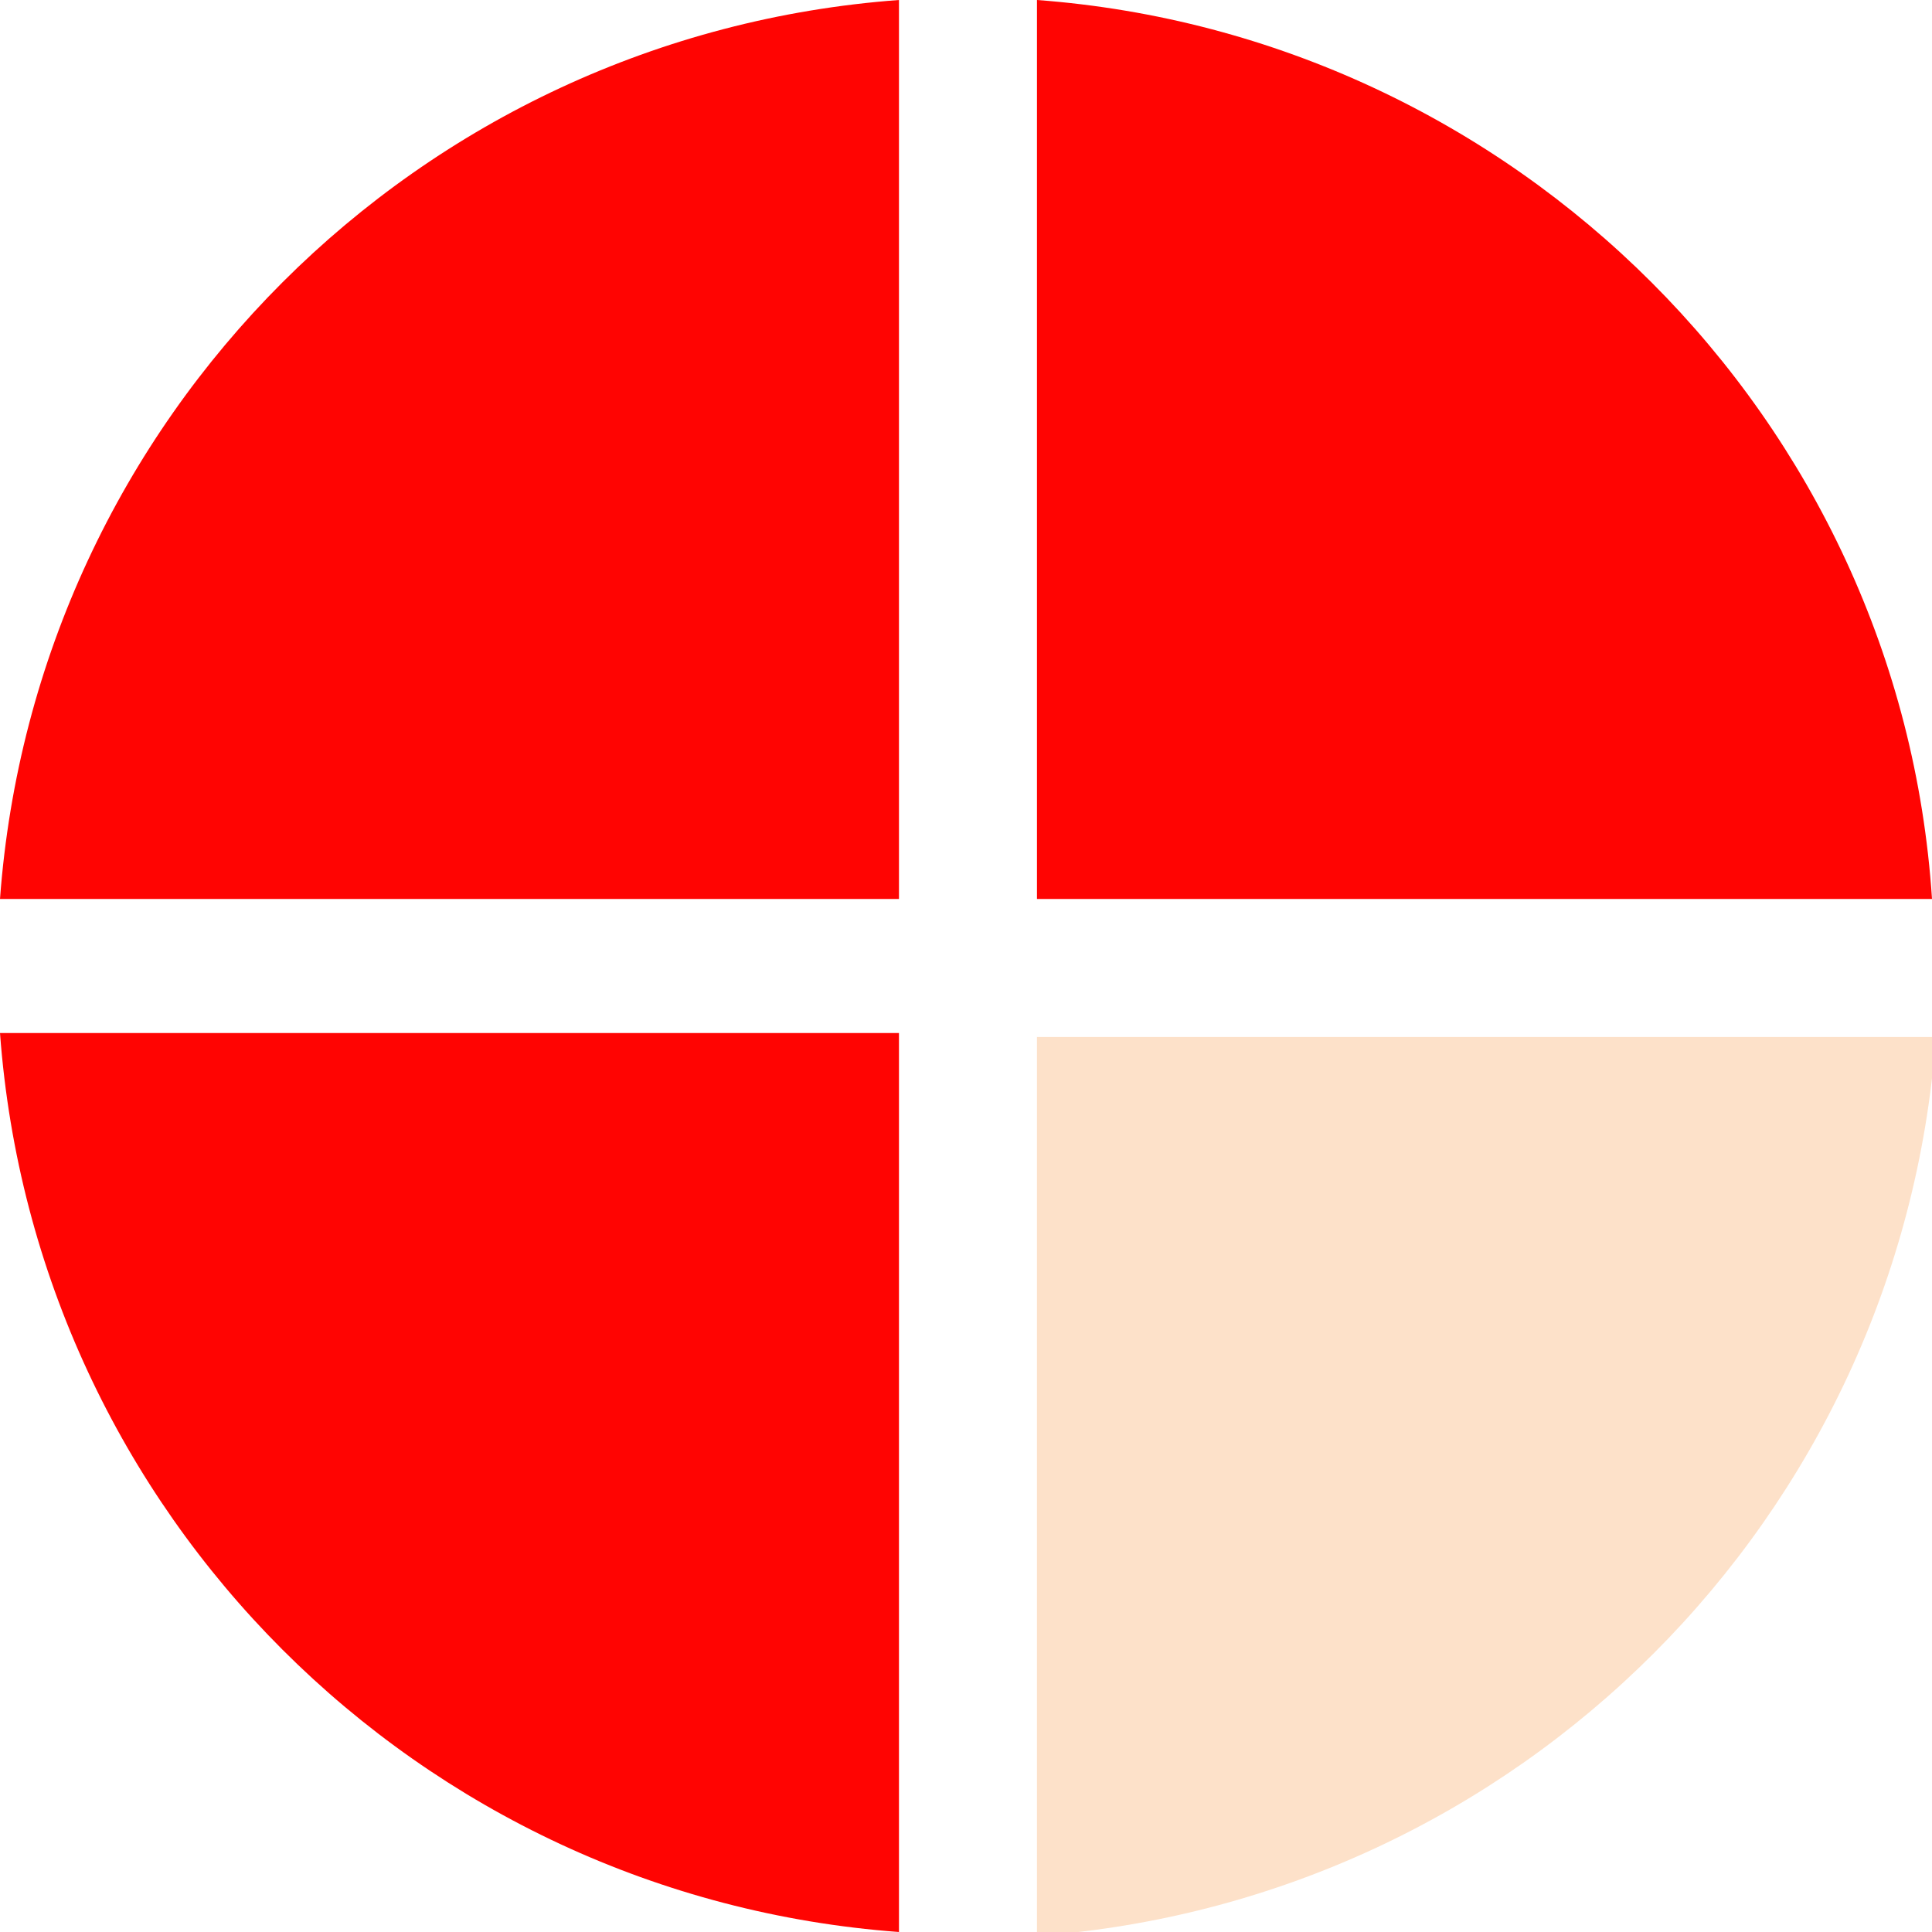
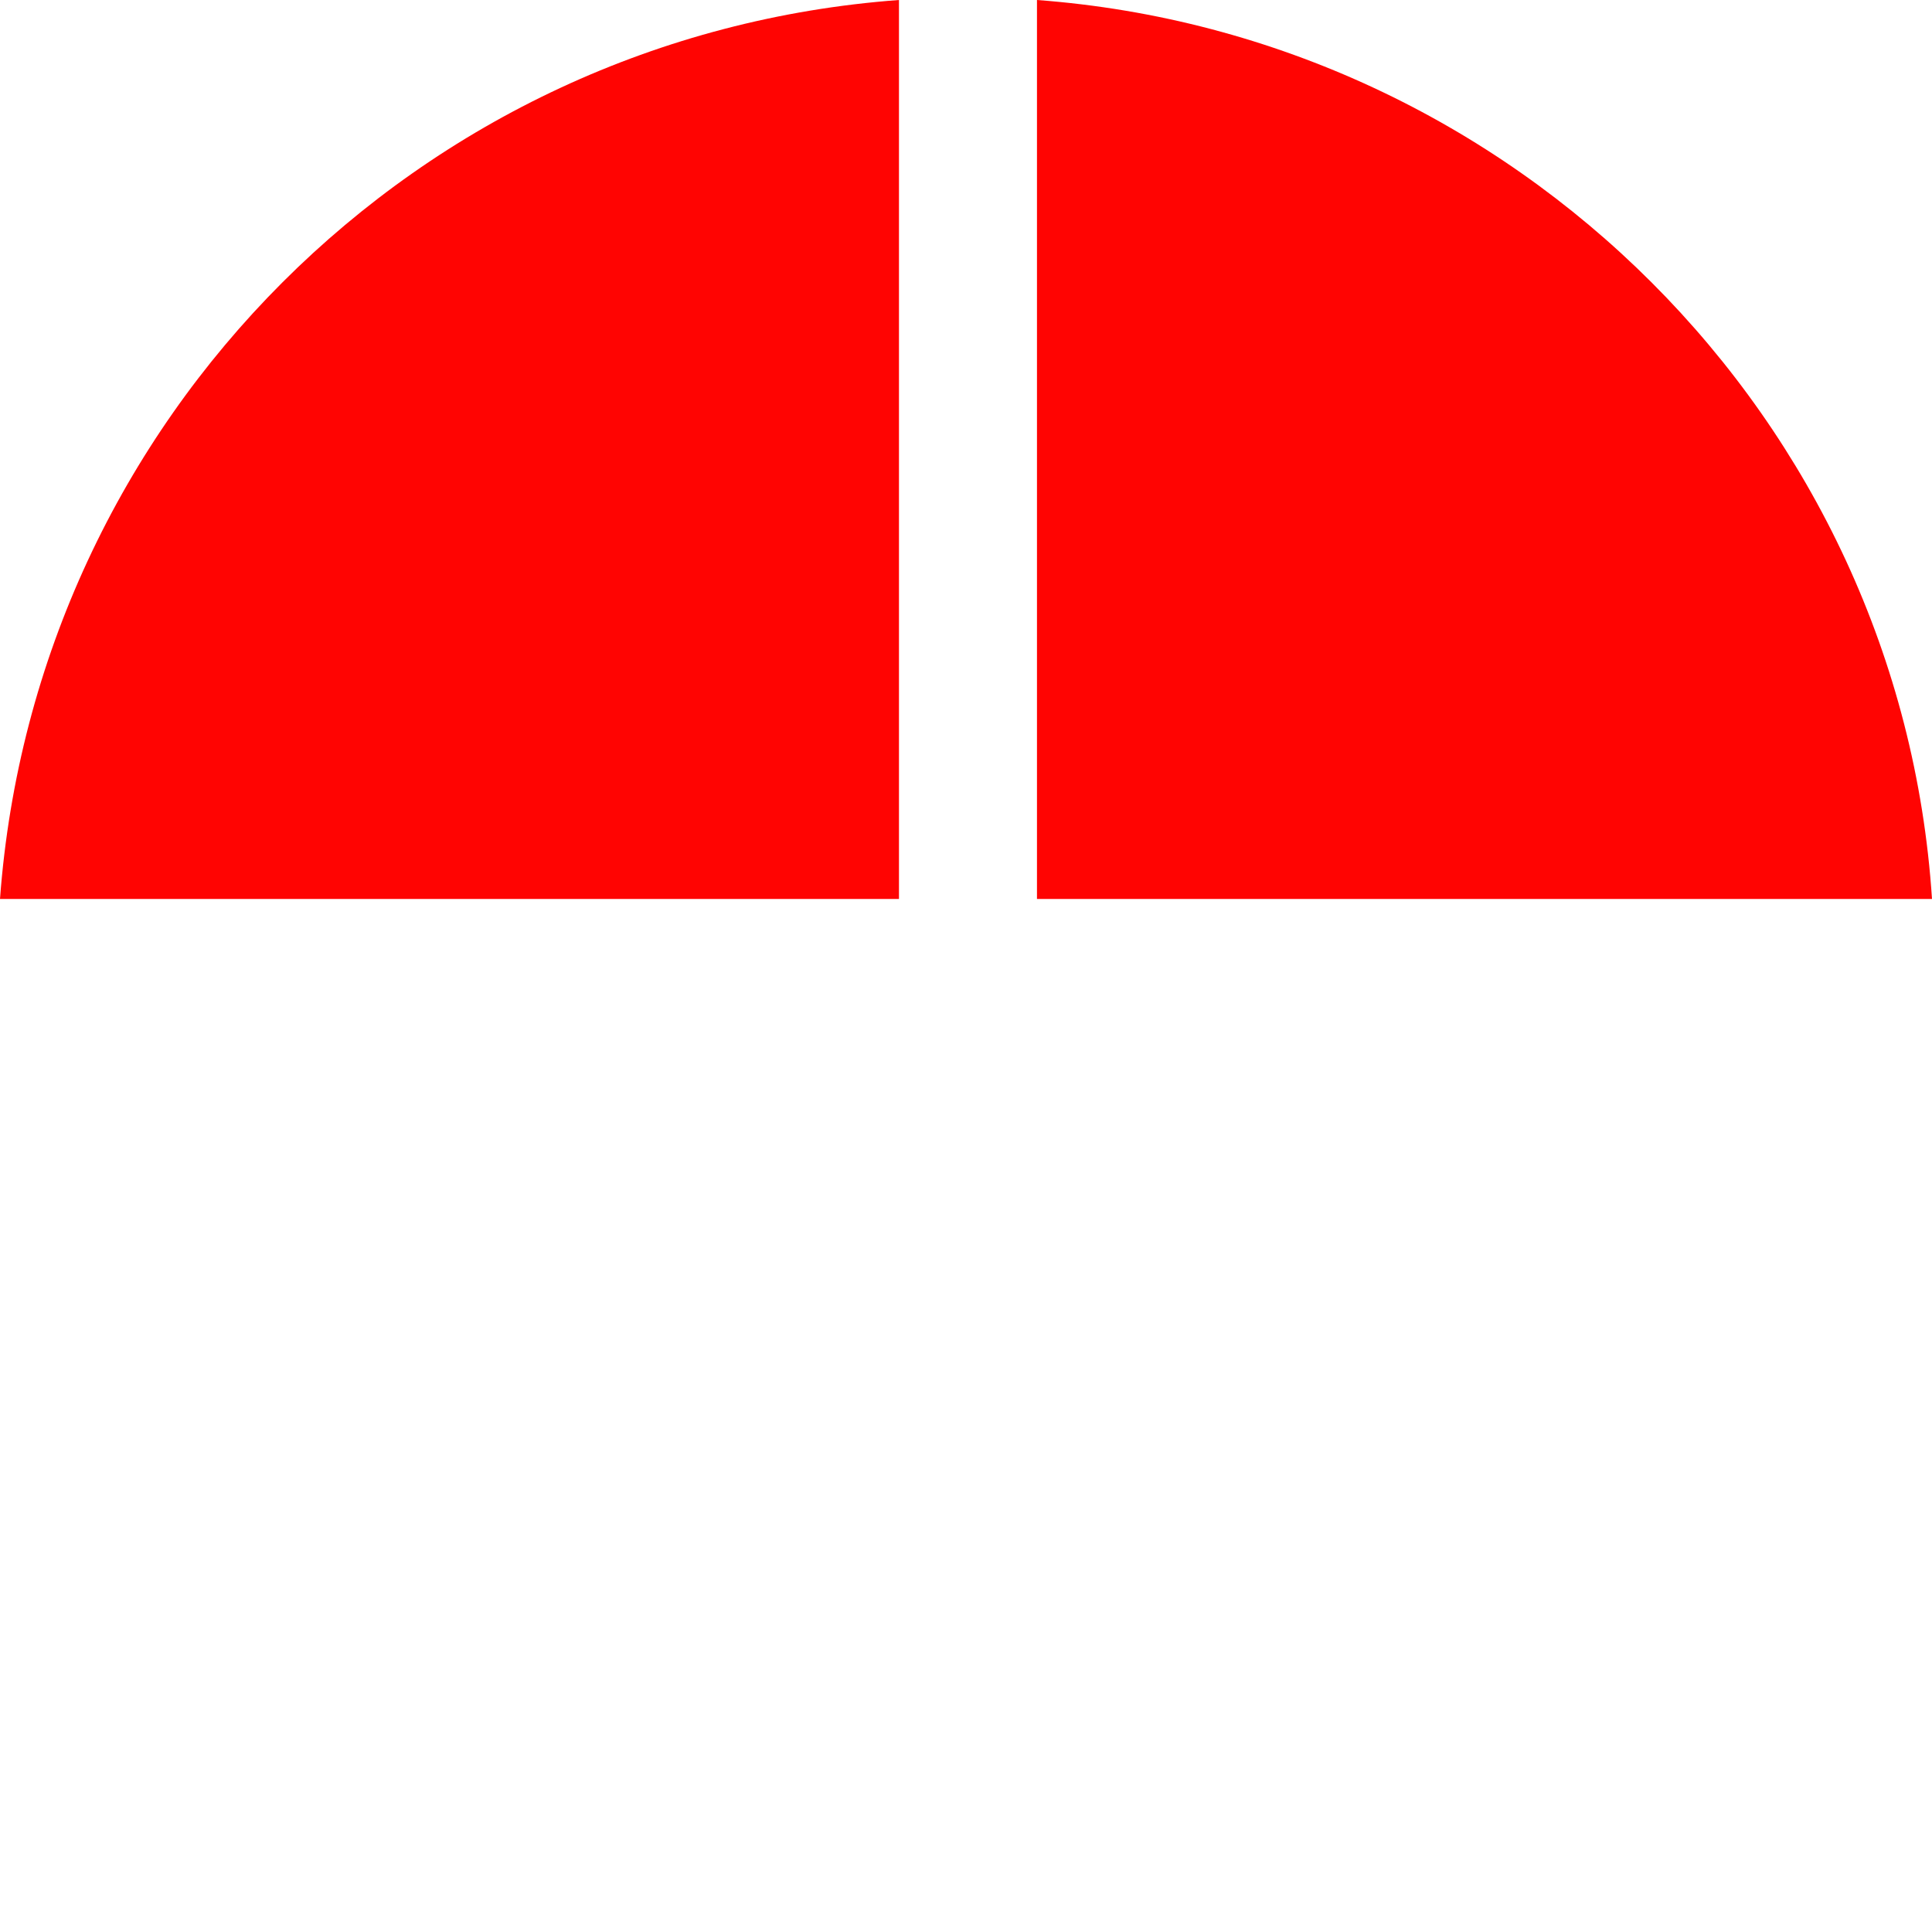
<svg xmlns="http://www.w3.org/2000/svg" id="uuid-41b0b80b-d7a2-437b-88a5-be986bc350e7" version="1.1" viewBox="0 0 49 49">
  <defs>
    <style> .st0 { fill: #ff0402; } .st1 { fill: #fde1c9; } </style>
  </defs>
  <path class="st0" d="M49,22.8C48.2,10.6,38.4.9,26.3,0v22.8h22.8Z" />
-   <path class="st1" d="M26.3,26.3v22.8c12.2-.9,21.9-10.6,22.8-22.8,0,0-22.8,0-22.8,0Z" />
-   <path class="st0" d="M22.8,49v-22.8H0c.9,12.2,10.6,21.9,22.8,22.8Z" />
  <path class="st0" d="M0,22.8h22.8V0C10.6.9.9,10.6,0,22.8Z" />
</svg>